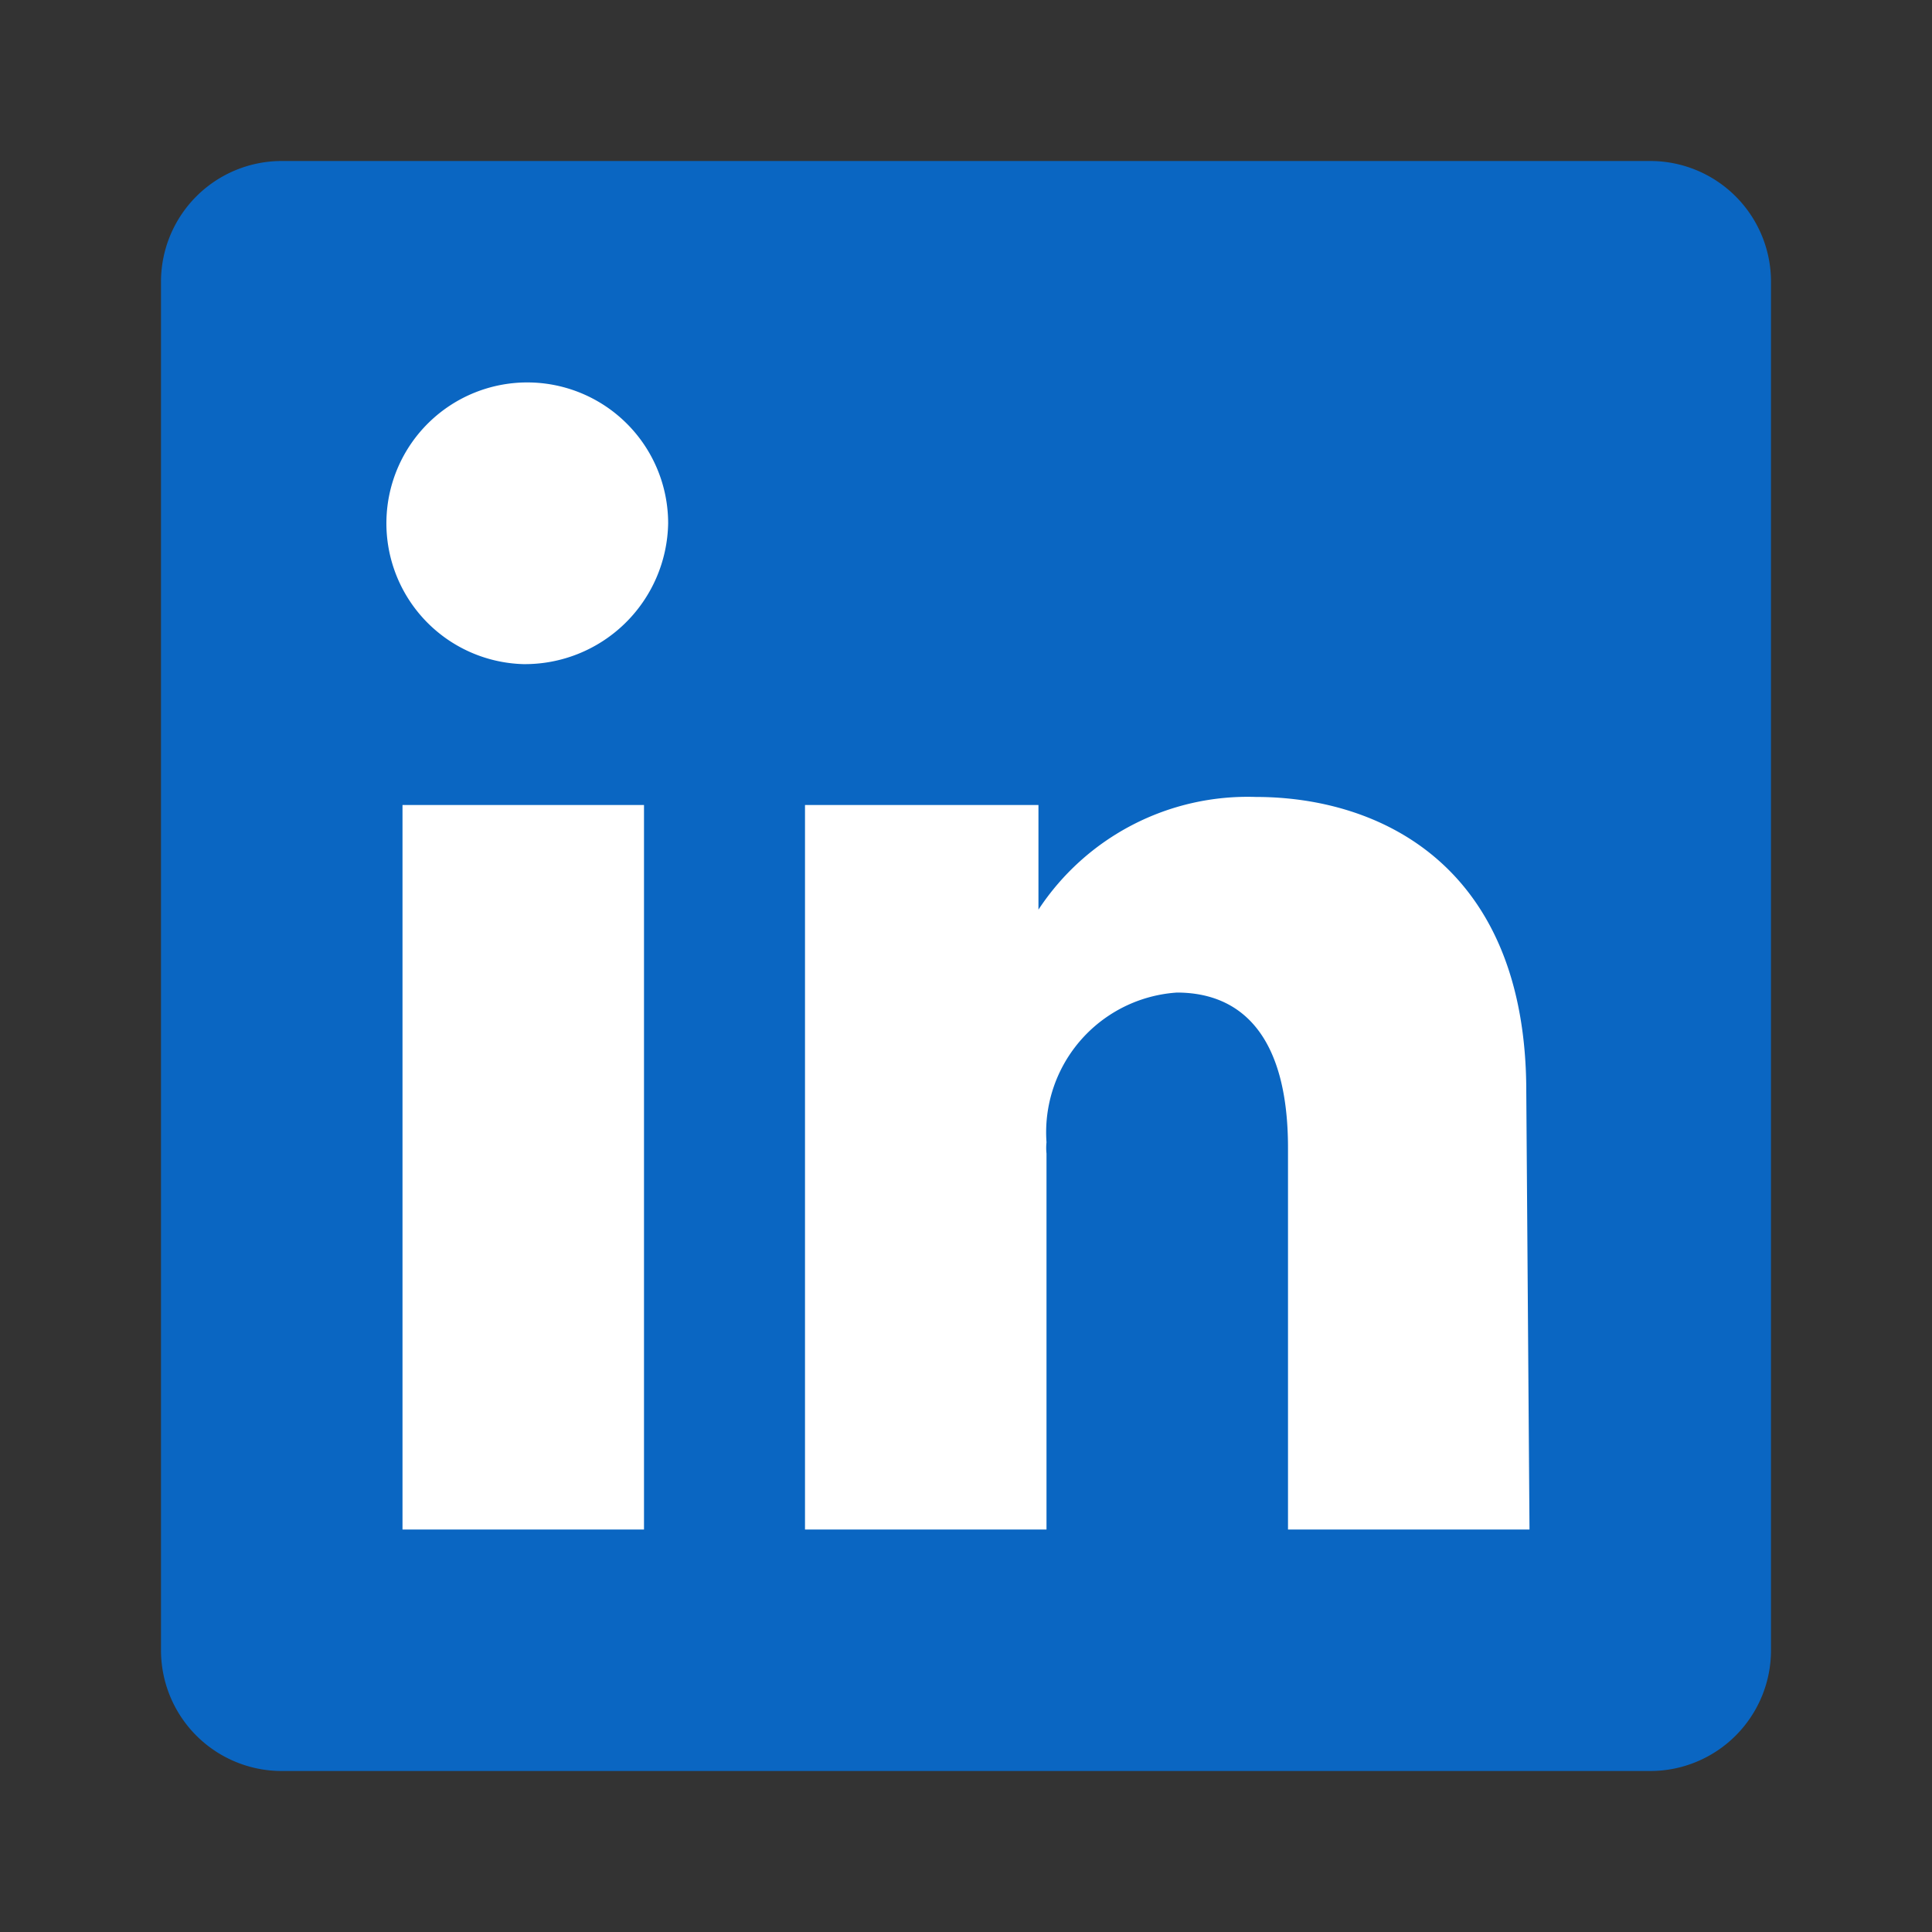
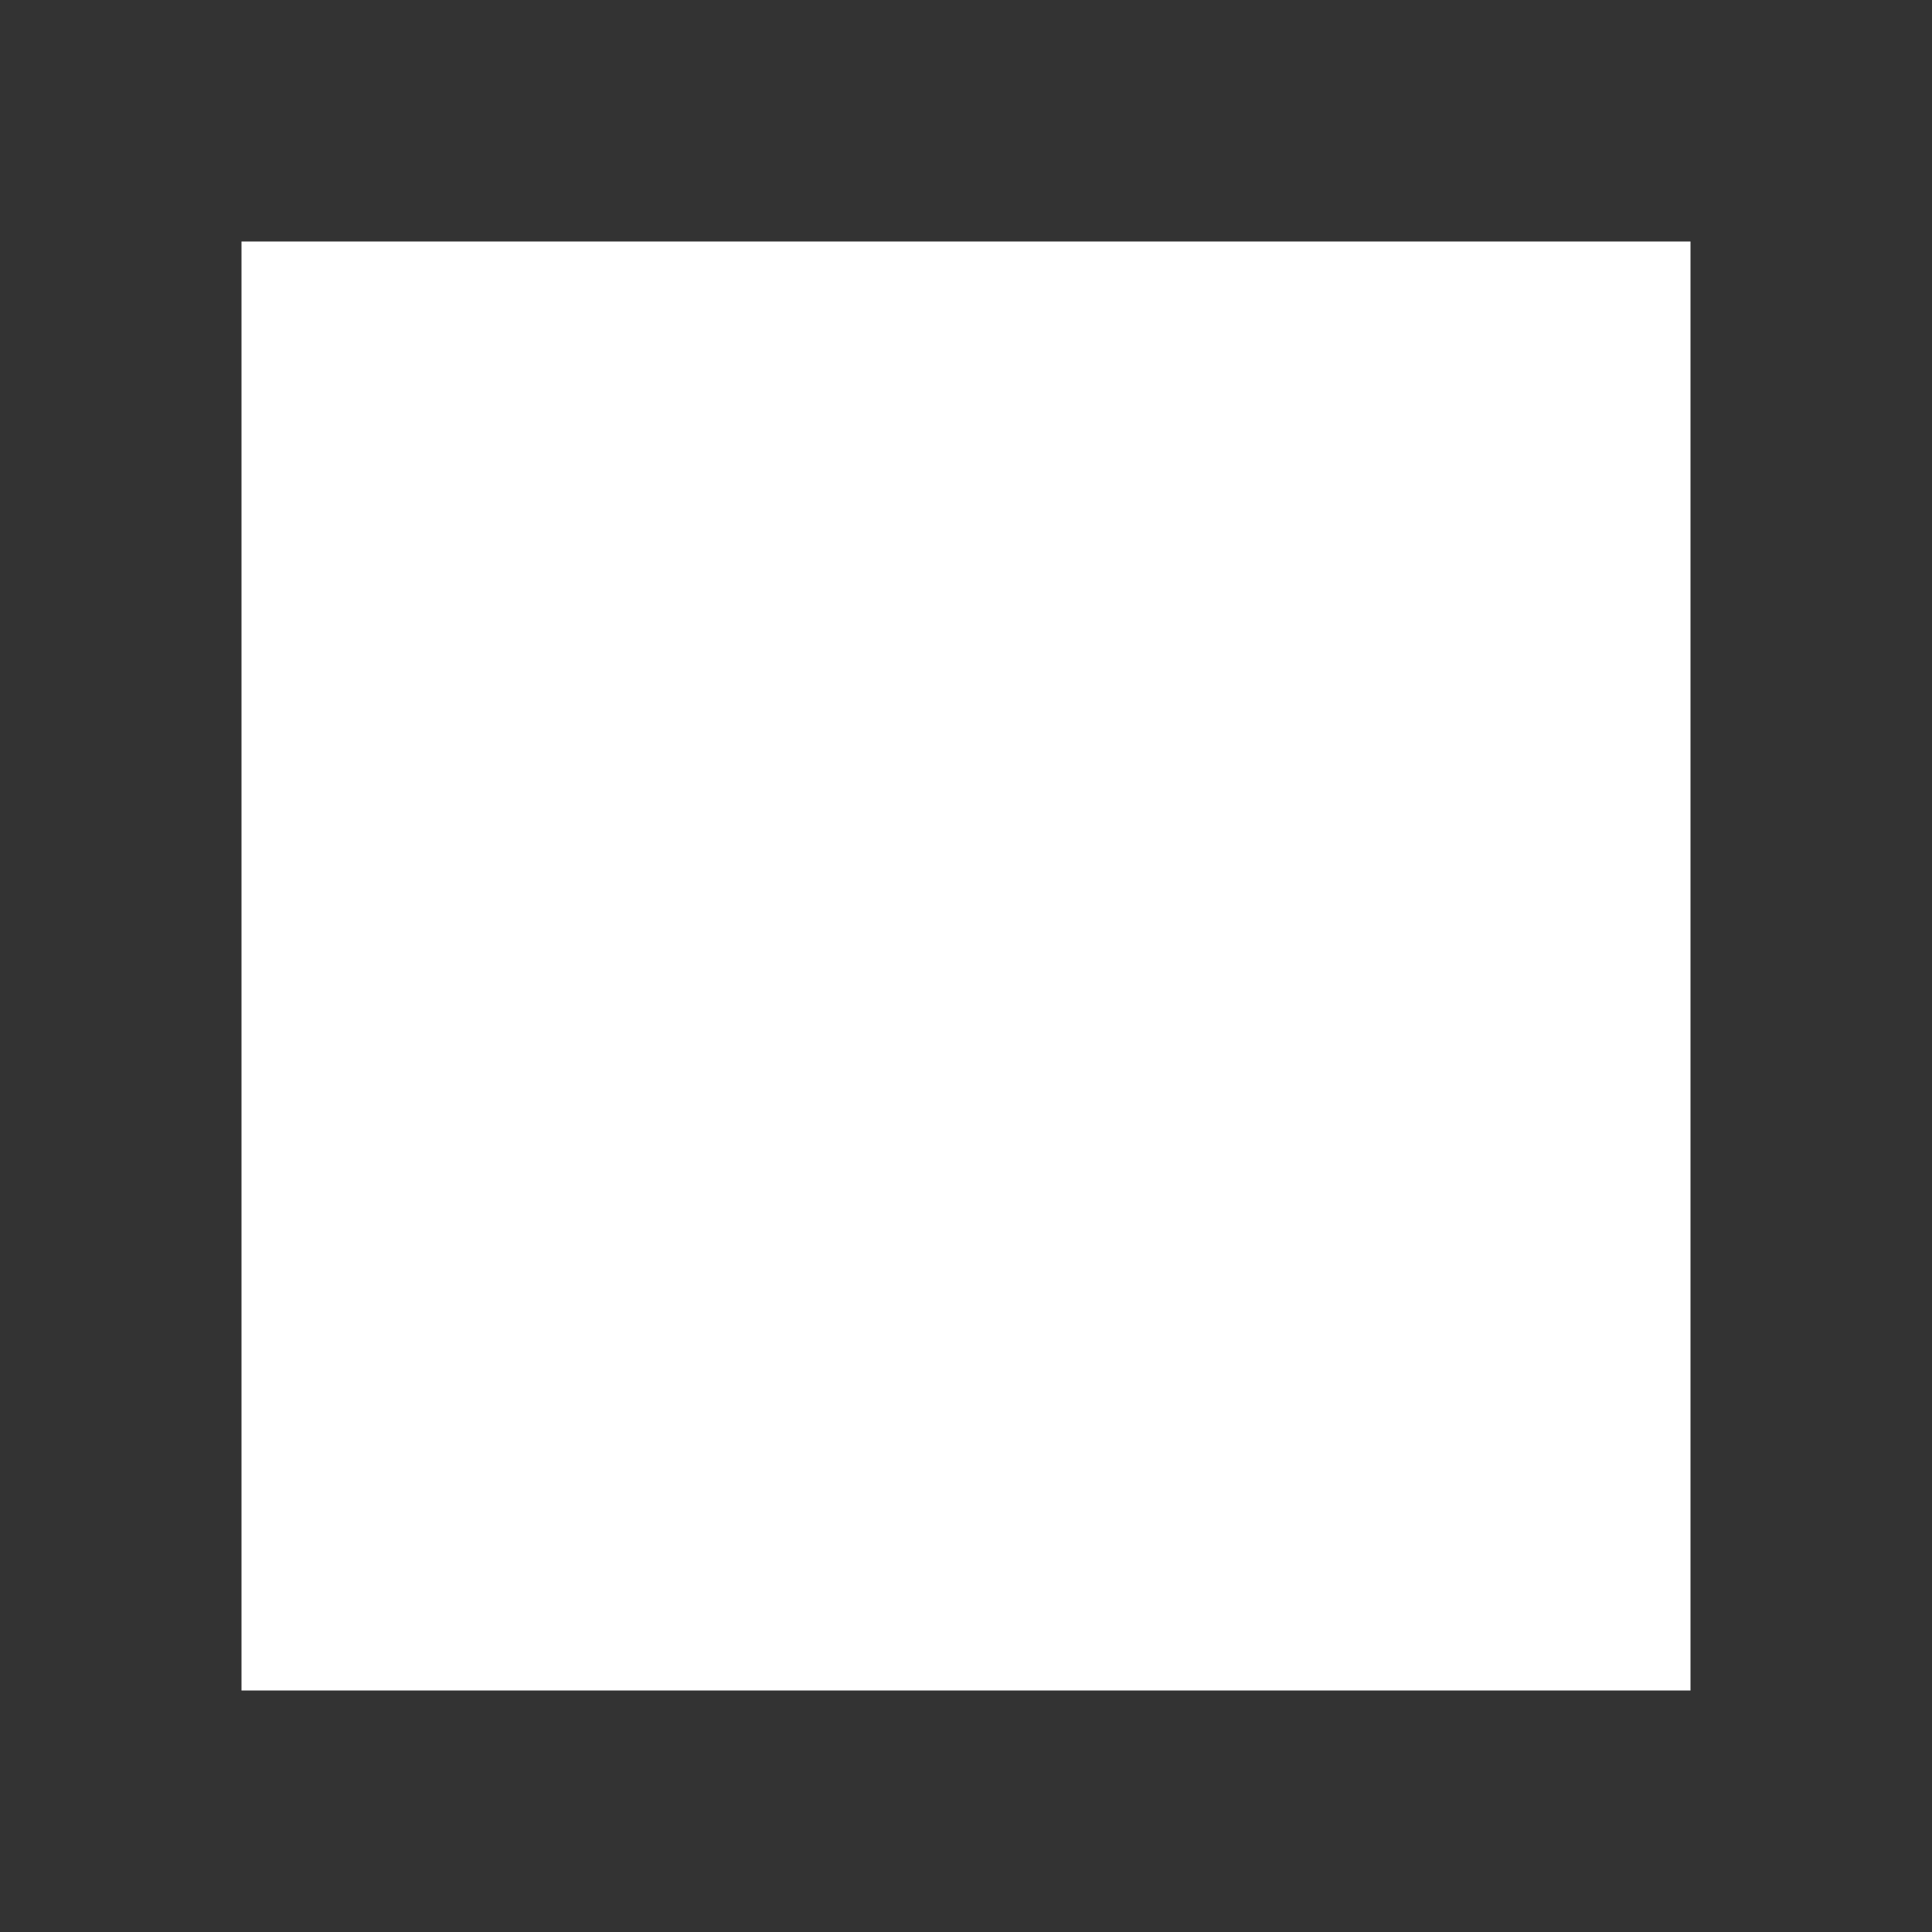
<svg xmlns="http://www.w3.org/2000/svg" viewBox="0 0 24 24" data-supported-dps="24x24" fill="#0a66c2" class="mercado-match" width="24" height="24" focusable="false">
  <rect x="0" y="0" width="24" height="24" fill="#333333" stroke="none" />
  <rect x="3" y="3" width="18" height="18" fill="white" />
-   <path d="M20.5 2h-17A1.5 1.5 0 002 3.5v17A1.5 1.5 0 003.5 22h17a1.5 1.5 0 001.5-1.5v-17A1.5 1.5 0 0020.5 2zM8 19H5v-9h3zM6.5 8.25A1.75 1.75 0 118.3 6.5a1.78 1.78 0 01-1.8 1.75zM19 19h-3v-4.74c0-1.42-.6-1.93-1.38-1.93A1.74 1.74 0 0013 14.19a.66.66 0 000 .14V19h-3v-9h2.9v1.3a3.11 3.11 0 012.7-1.4c1.55 0 3.36.86 3.36 3.66z" />
</svg>